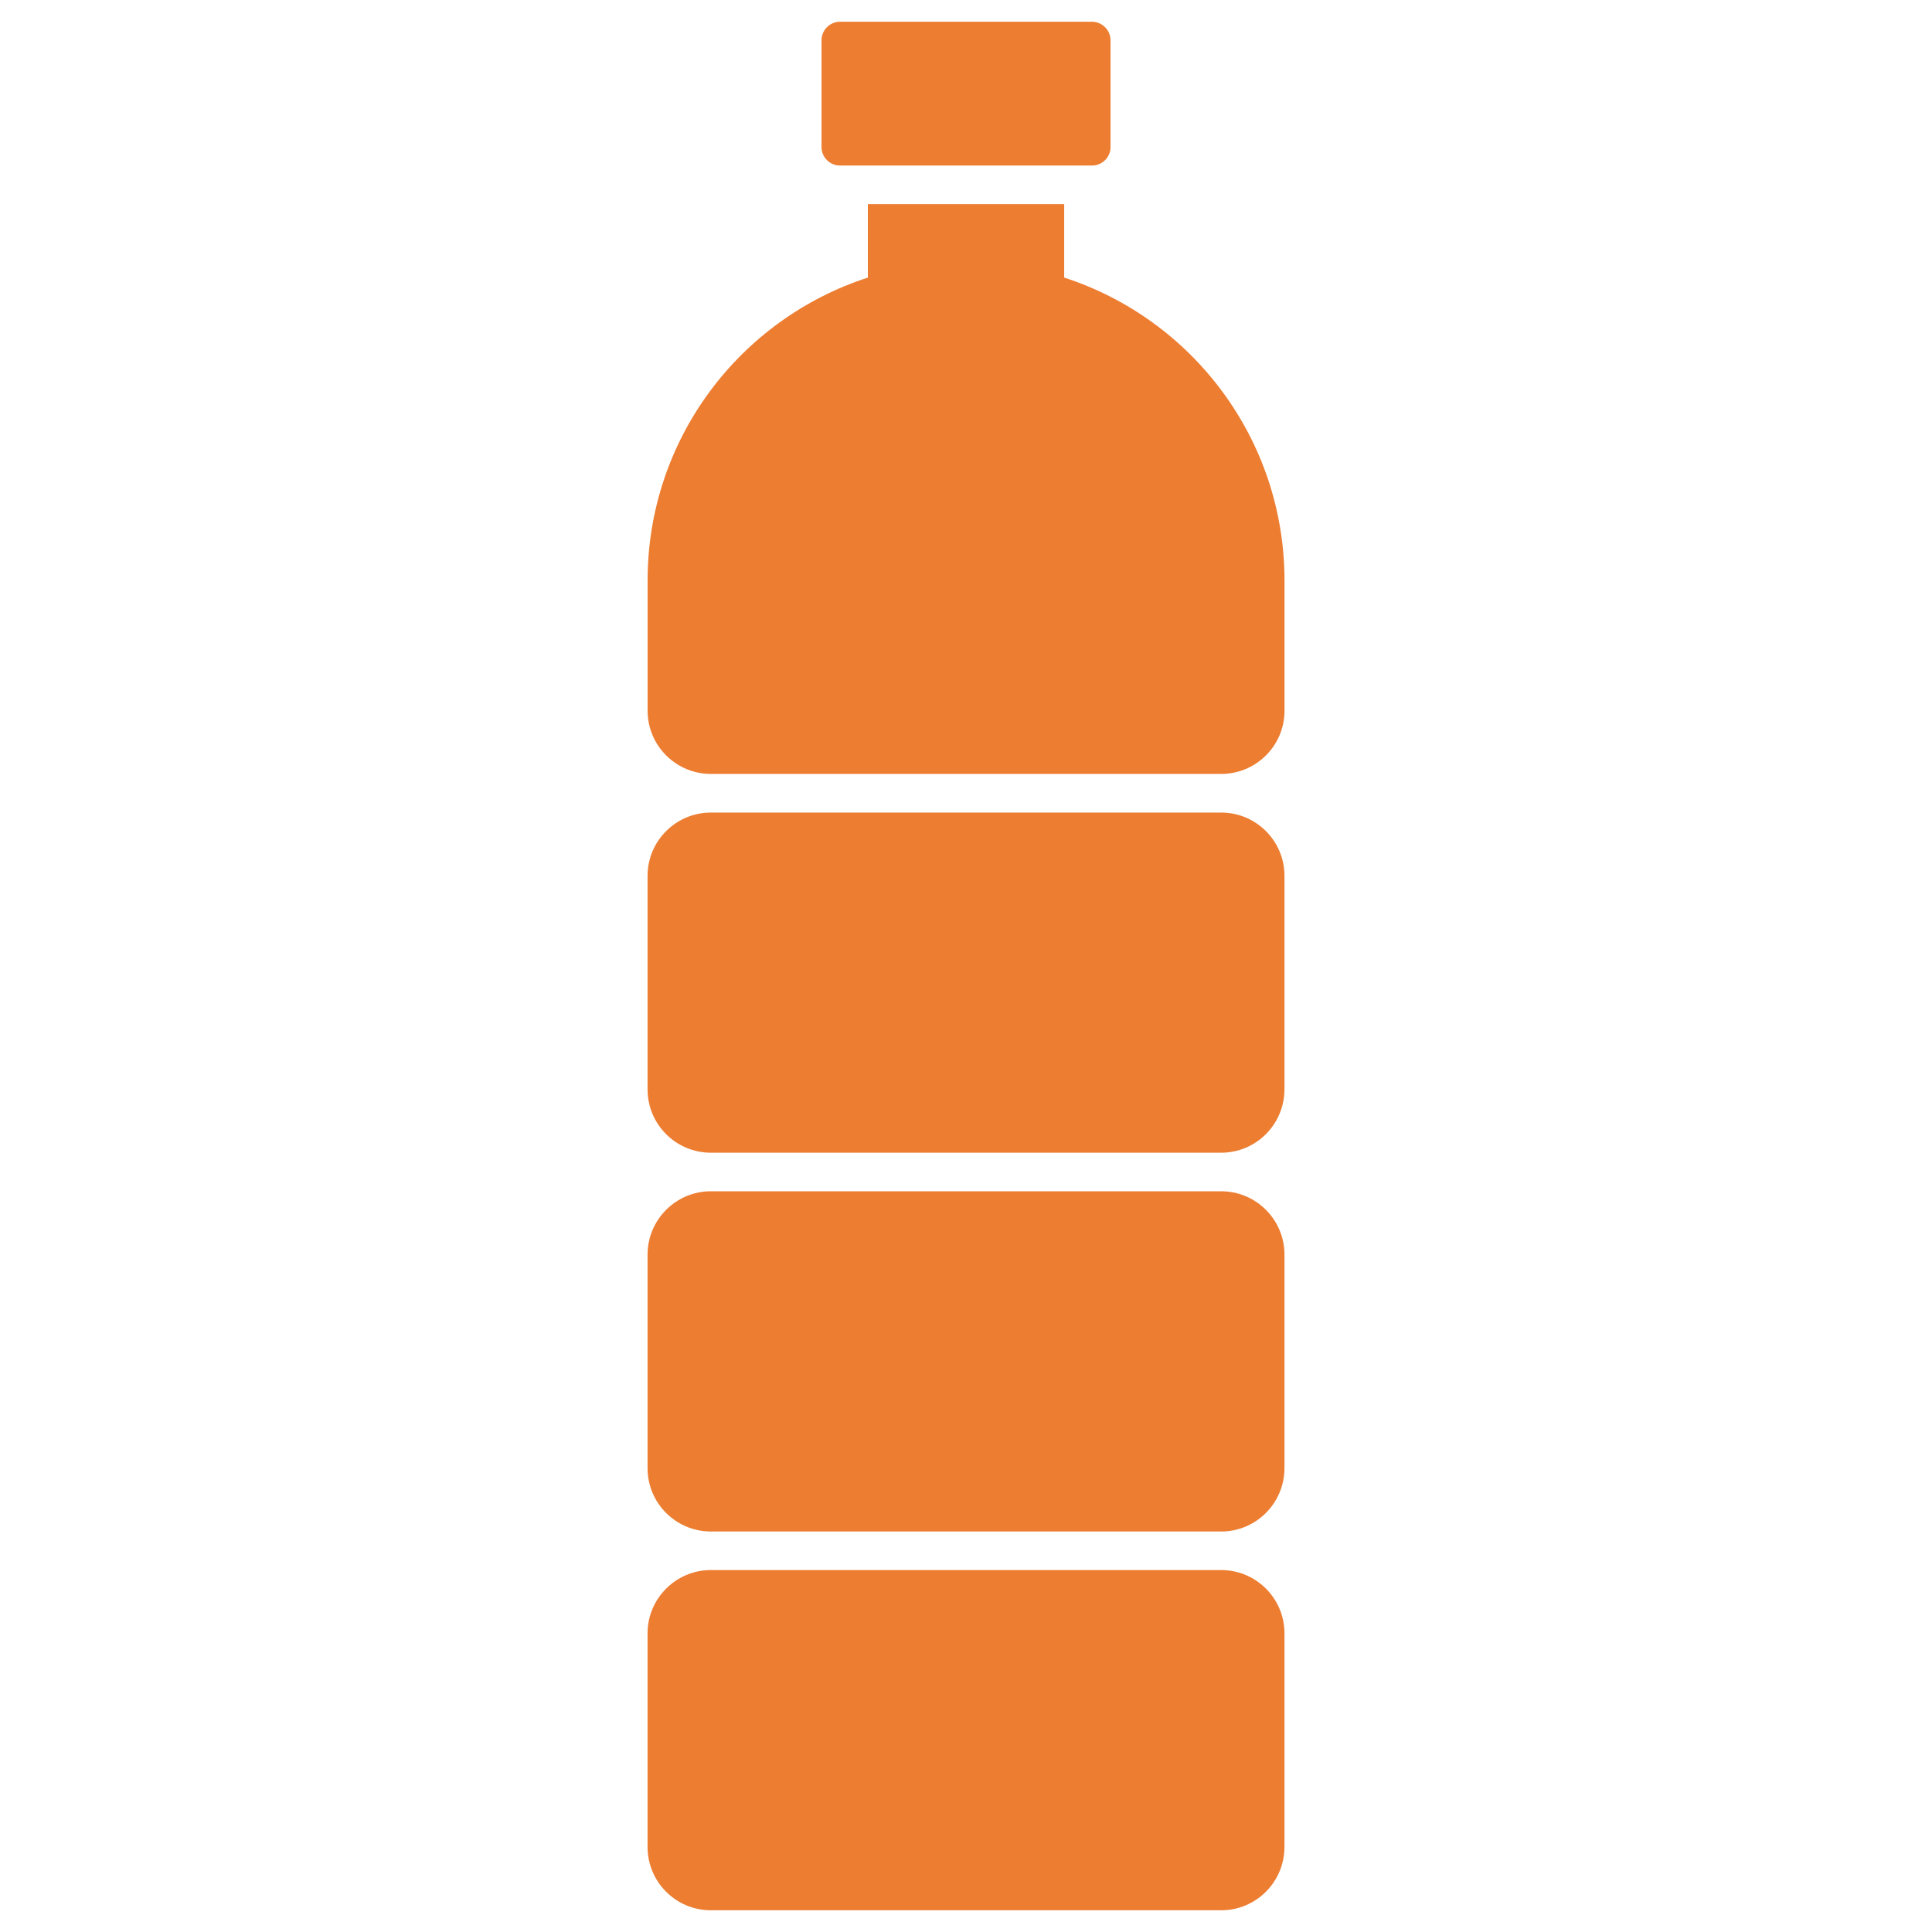
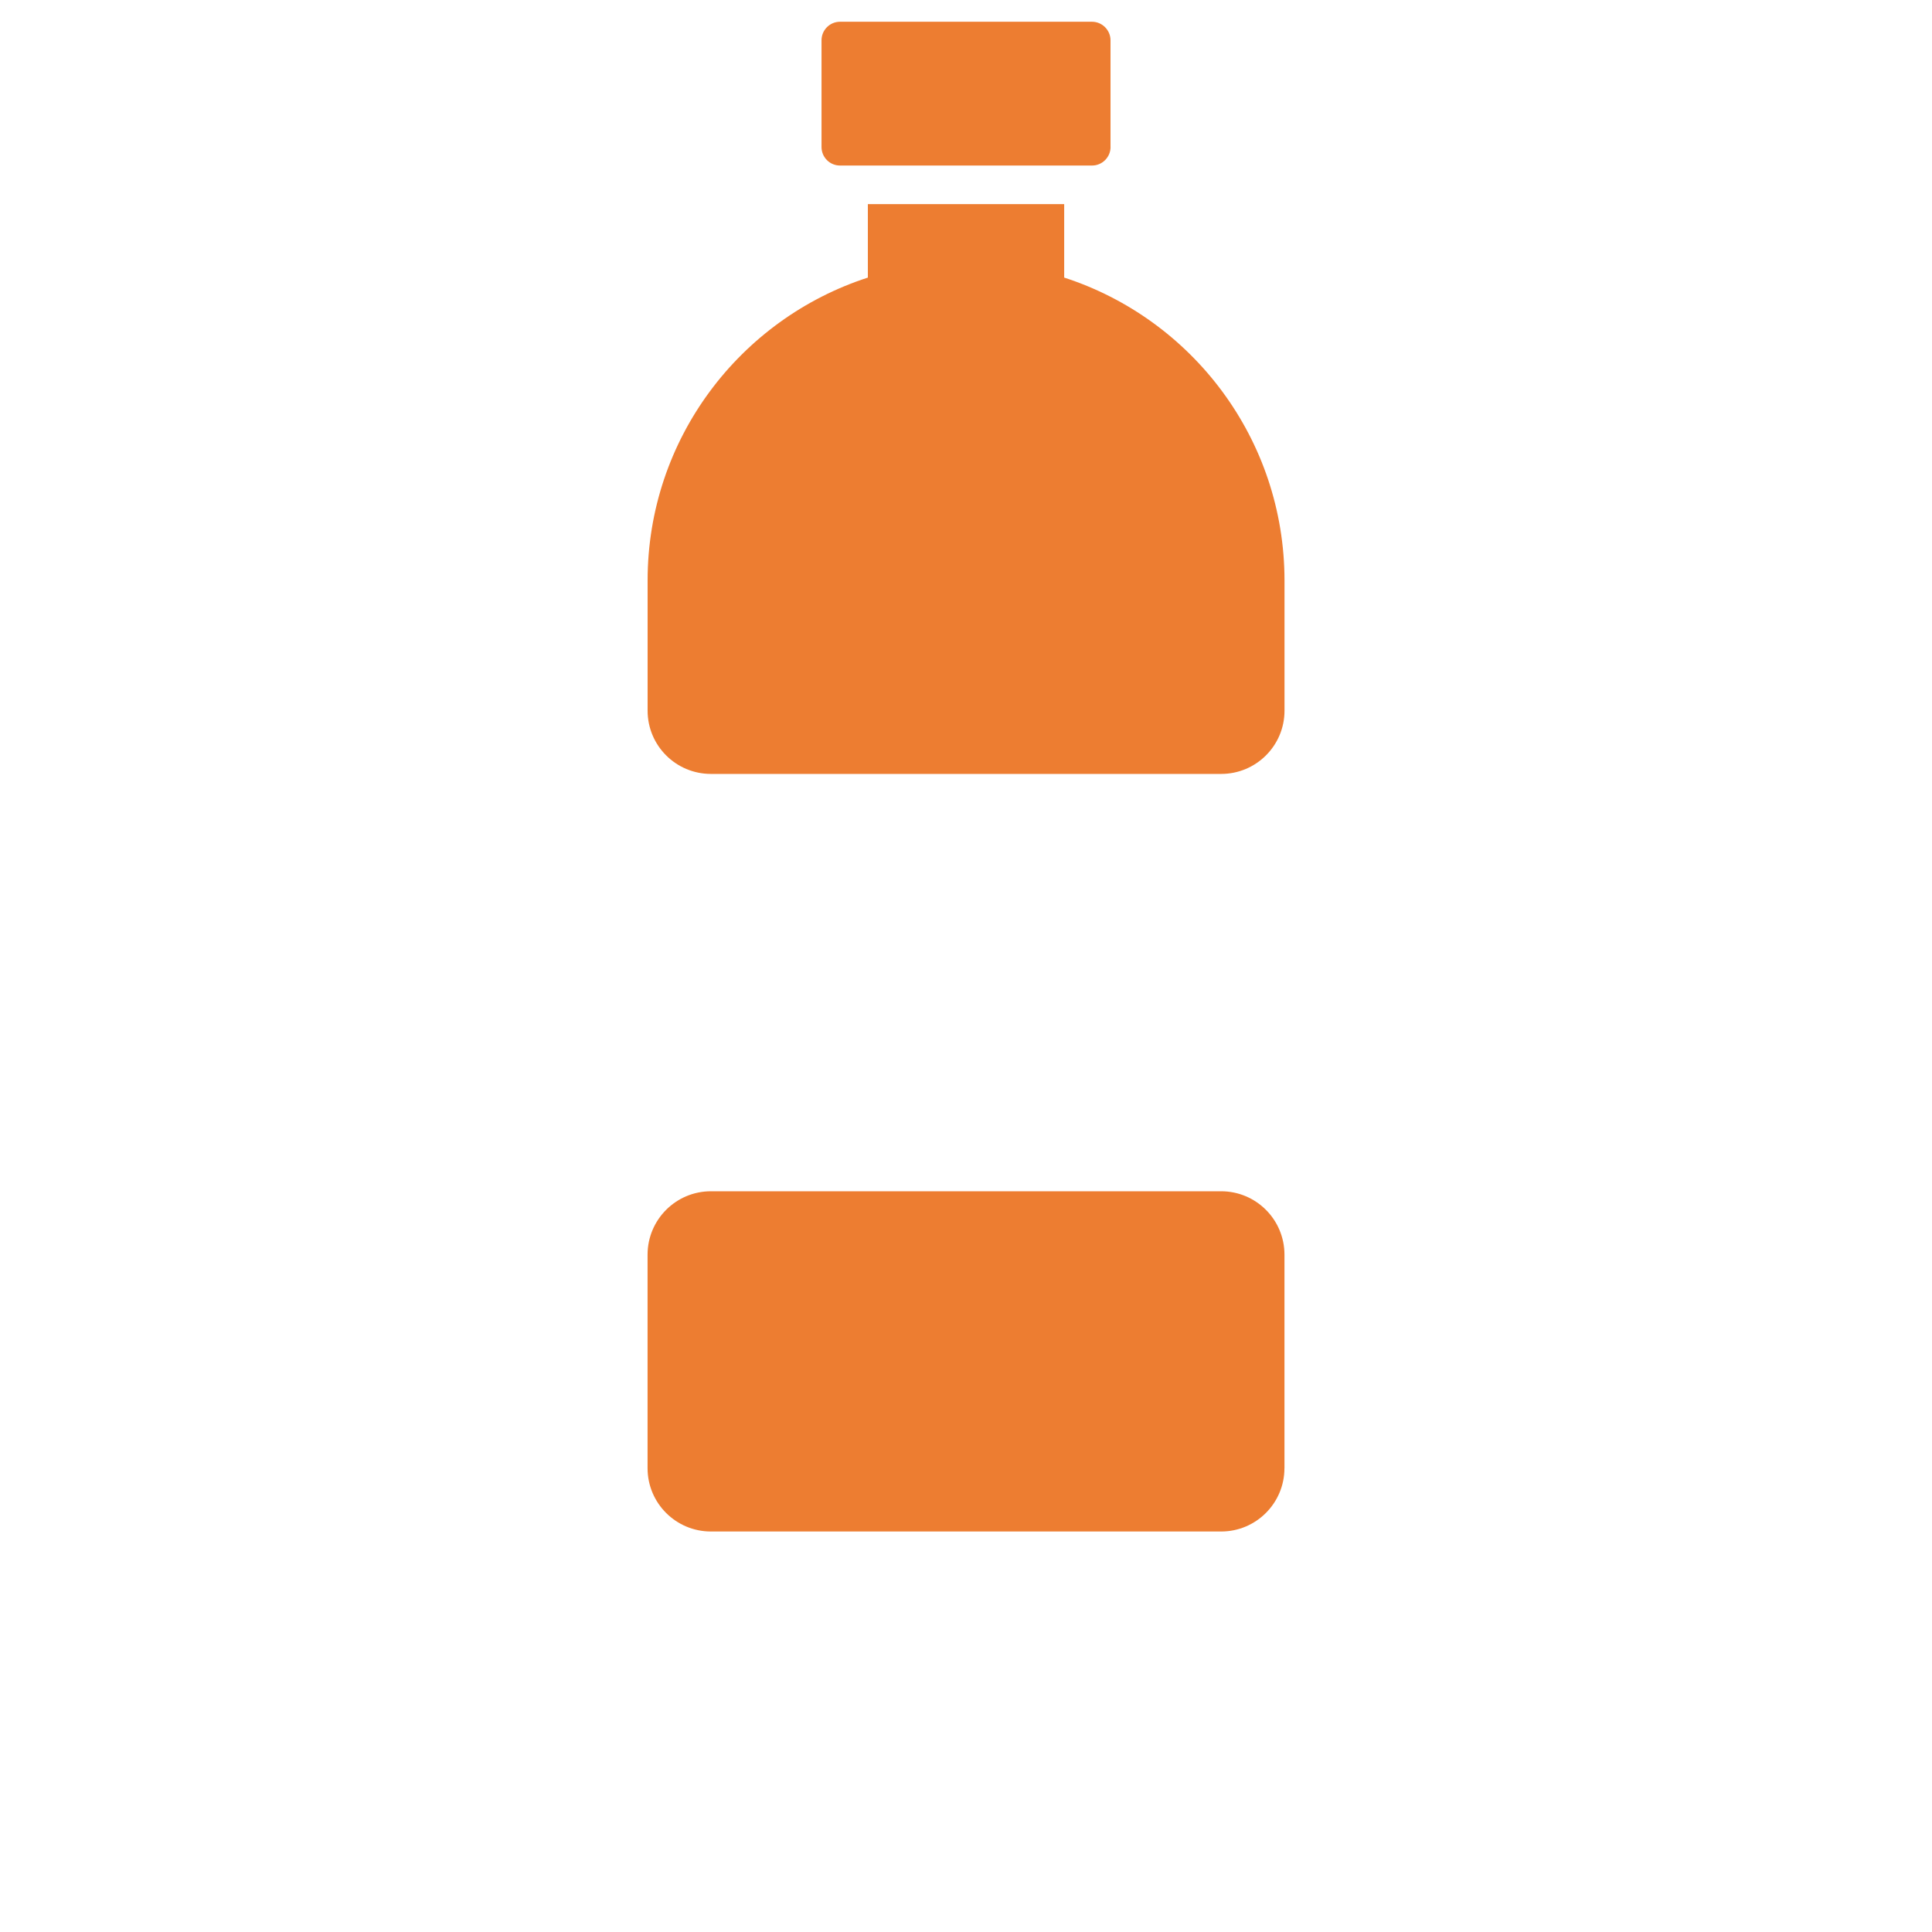
<svg xmlns="http://www.w3.org/2000/svg" version="1.1" id="Layer_1" x="0px" y="0px" width="50px" height="50px" viewBox="0 0 50 50" enable-background="new 0 0 50 50" xml:space="preserve">
  <g>
    <path fill="#ED7D31" d="M33.241,37.997c0,0.903-0.732,1.638-1.638,1.638H18.398c-0.904,0-1.639-0.732-1.639-1.638v-5.526   c0-0.906,0.734-1.641,1.639-1.641h13.206c0.904,0,1.638,0.734,1.638,1.641V37.997z" />
-     <path fill="#ED7D31" d="M33.241,47.799c0,0.905-0.732,1.639-1.638,1.639H18.398c-0.904,0-1.639-0.732-1.639-1.639V42.27   c0-0.901,0.734-1.637,1.639-1.637h13.206c0.904,0,1.638,0.734,1.638,1.637V47.799z" />
-     <path fill="#ED7D31" d="M33.241,28.193c0,0.904-0.732,1.639-1.638,1.639H18.398c-0.904,0-1.639-0.732-1.639-1.639v-5.527   c0-0.902,0.734-1.637,1.639-1.637h13.206c0.904,0,1.638,0.734,1.638,1.637V28.193z" />
    <path fill="#ED7D31" d="M27.541,7.184V5.283H22.46v1.901c-3.308,1.071-5.7,4.176-5.7,7.84v3.368c0,0.904,0.732,1.637,1.639,1.637   h13.205c0.905,0,1.639-0.732,1.639-1.637v-3.368C33.241,11.36,30.85,8.255,27.541,7.184z" />
    <path fill="#ED7D31" d="M28.741,3.805c0,0.264-0.216,0.479-0.479,0.479H21.74c-0.266,0-0.479-0.215-0.479-0.479V1.043   c0-0.264,0.213-0.48,0.479-0.48h6.521c0.264,0,0.479,0.217,0.479,0.48V3.805z" />
  </g>
</svg>